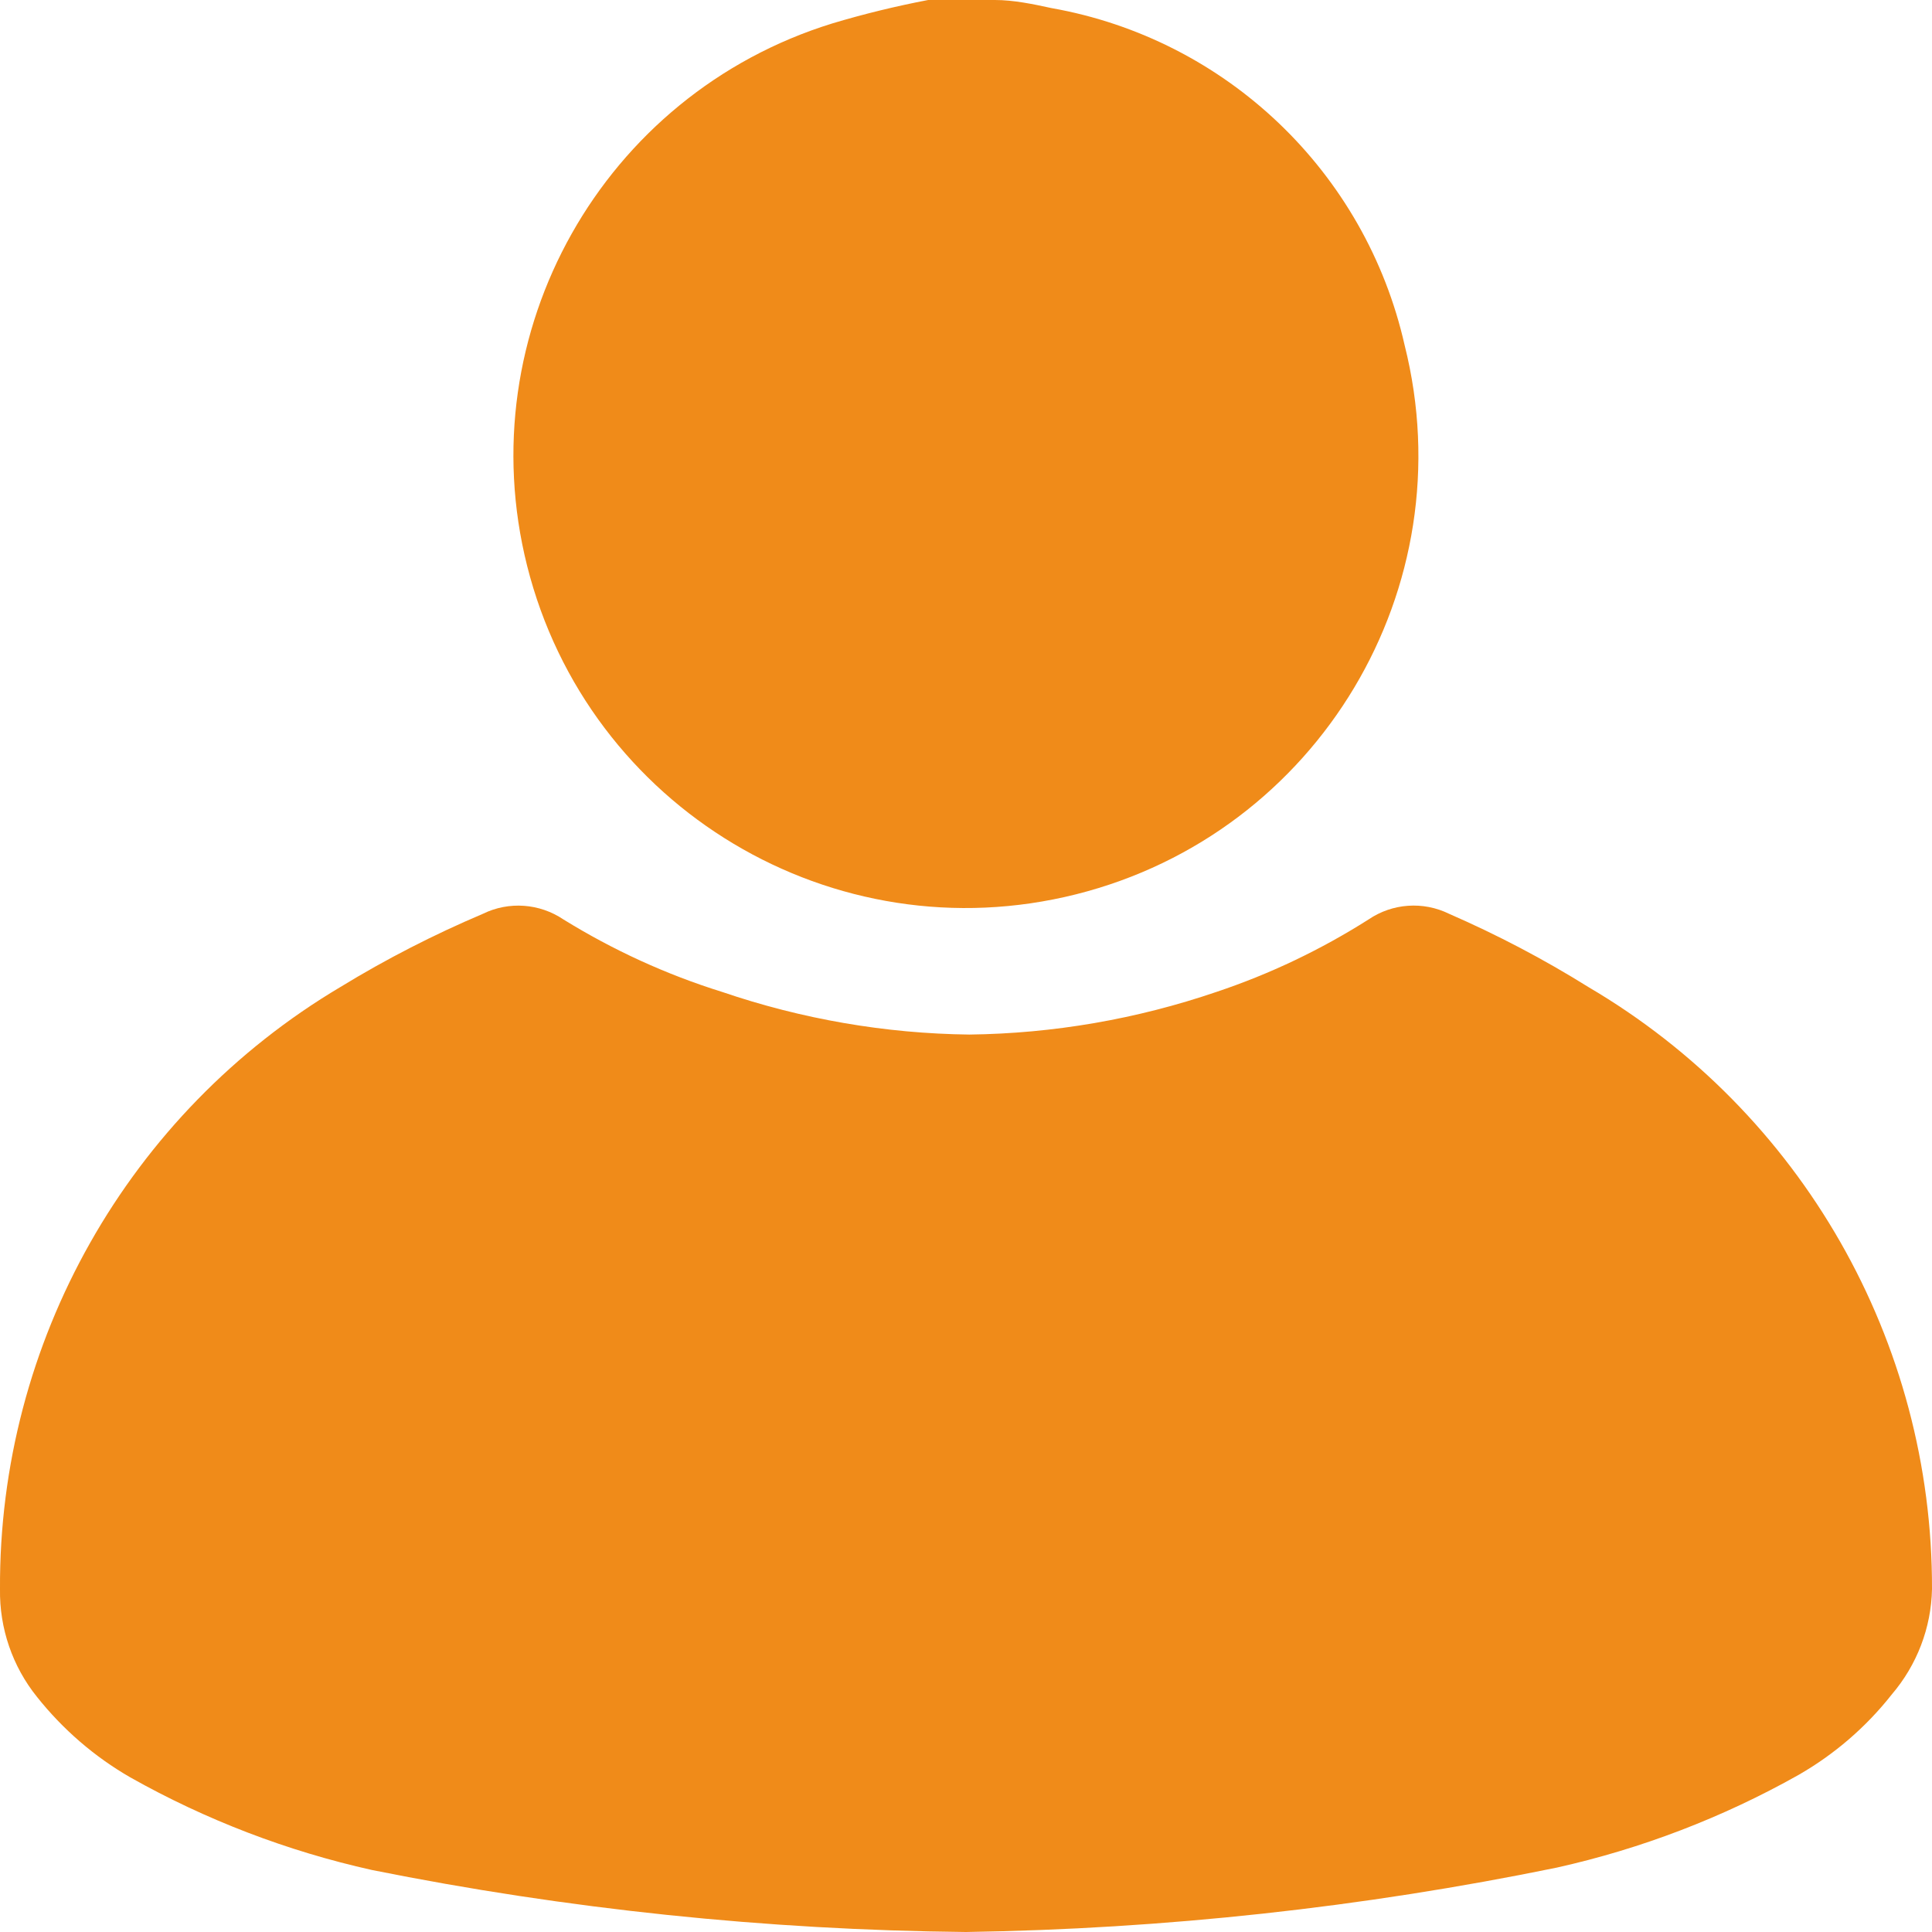
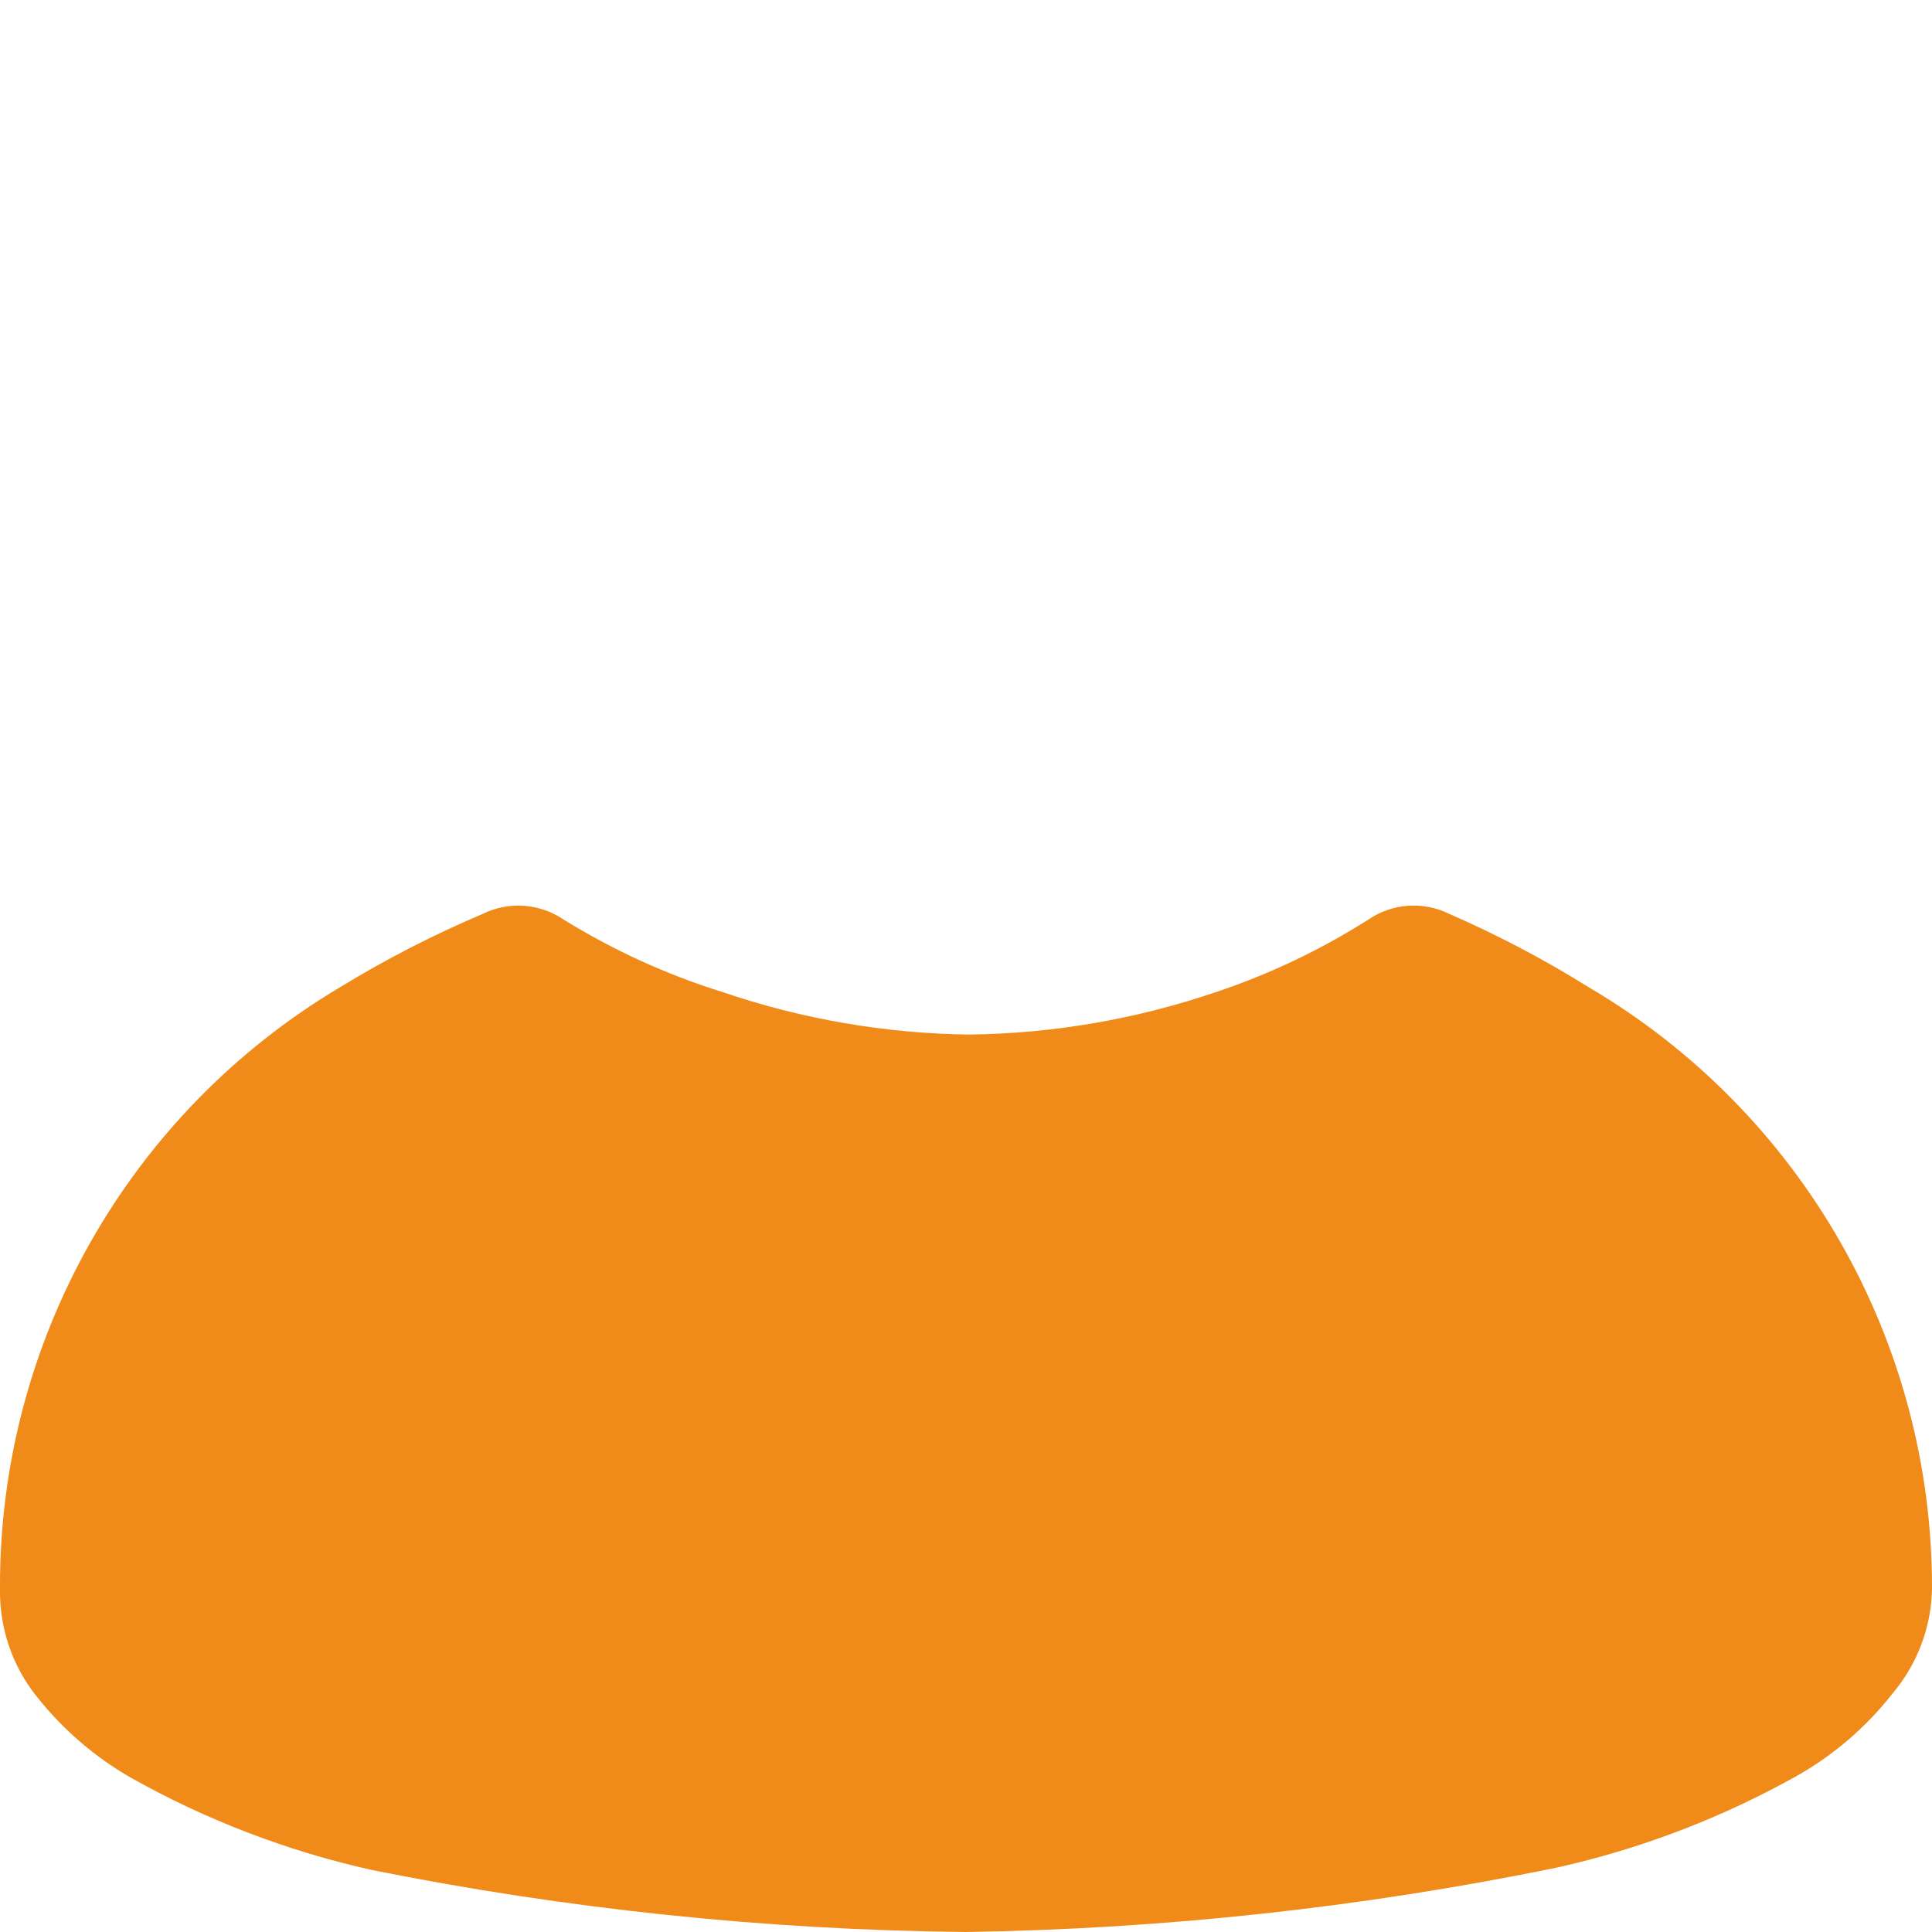
<svg xmlns="http://www.w3.org/2000/svg" id="a" viewBox="0 0 153.58 153.58">
  <defs>
    <style>.b{fill:#f08b19;}</style>
  </defs>
  <path class="b" d="M76.79,153.58c15.78-.24,31.51-1.95,46.97-5.12,6.72-1.5,13.19-3.98,19.2-7.36,2.86-1.64,5.38-3.81,7.42-6.4,2-2.34,3.14-5.3,3.2-8.38,.05-19.68-10.36-37.9-27.32-47.86-3.54-2.21-7.24-4.15-11.07-5.82-2.06-1.01-4.5-.84-6.4,.45-3.78,2.4-7.84,4.34-12.09,5.76-6.33,2.16-12.96,3.31-19.65,3.39-6.69-.08-13.32-1.23-19.65-3.39-4.43-1.38-8.66-3.32-12.61-5.76-1.9-1.28-4.34-1.46-6.4-.45-3.91,1.66-7.7,3.6-11.33,5.82C10.2,88.48-.1,106.69,0,126.32c-.05,3.11,.99,6.15,2.94,8.57,2.05,2.58,4.57,4.76,7.42,6.4,6,3.38,12.47,5.86,19.2,7.36,15.55,3.12,31.36,4.77,47.22,4.93Z" />
-   <path class="b" d="M79.09,0c1.47,0,3.01,.32,4.48,.64,13.91,2.46,24.98,13.03,28.09,26.81,4.84,19.26-6.85,38.8-26.12,43.64-19.26,4.84-38.8-6.85-43.64-26.12C37.25,26.44,47.91,7.5,66.17,1.86c2.5-.75,5.05-1.37,7.61-1.86h5.31Z" />
</svg>